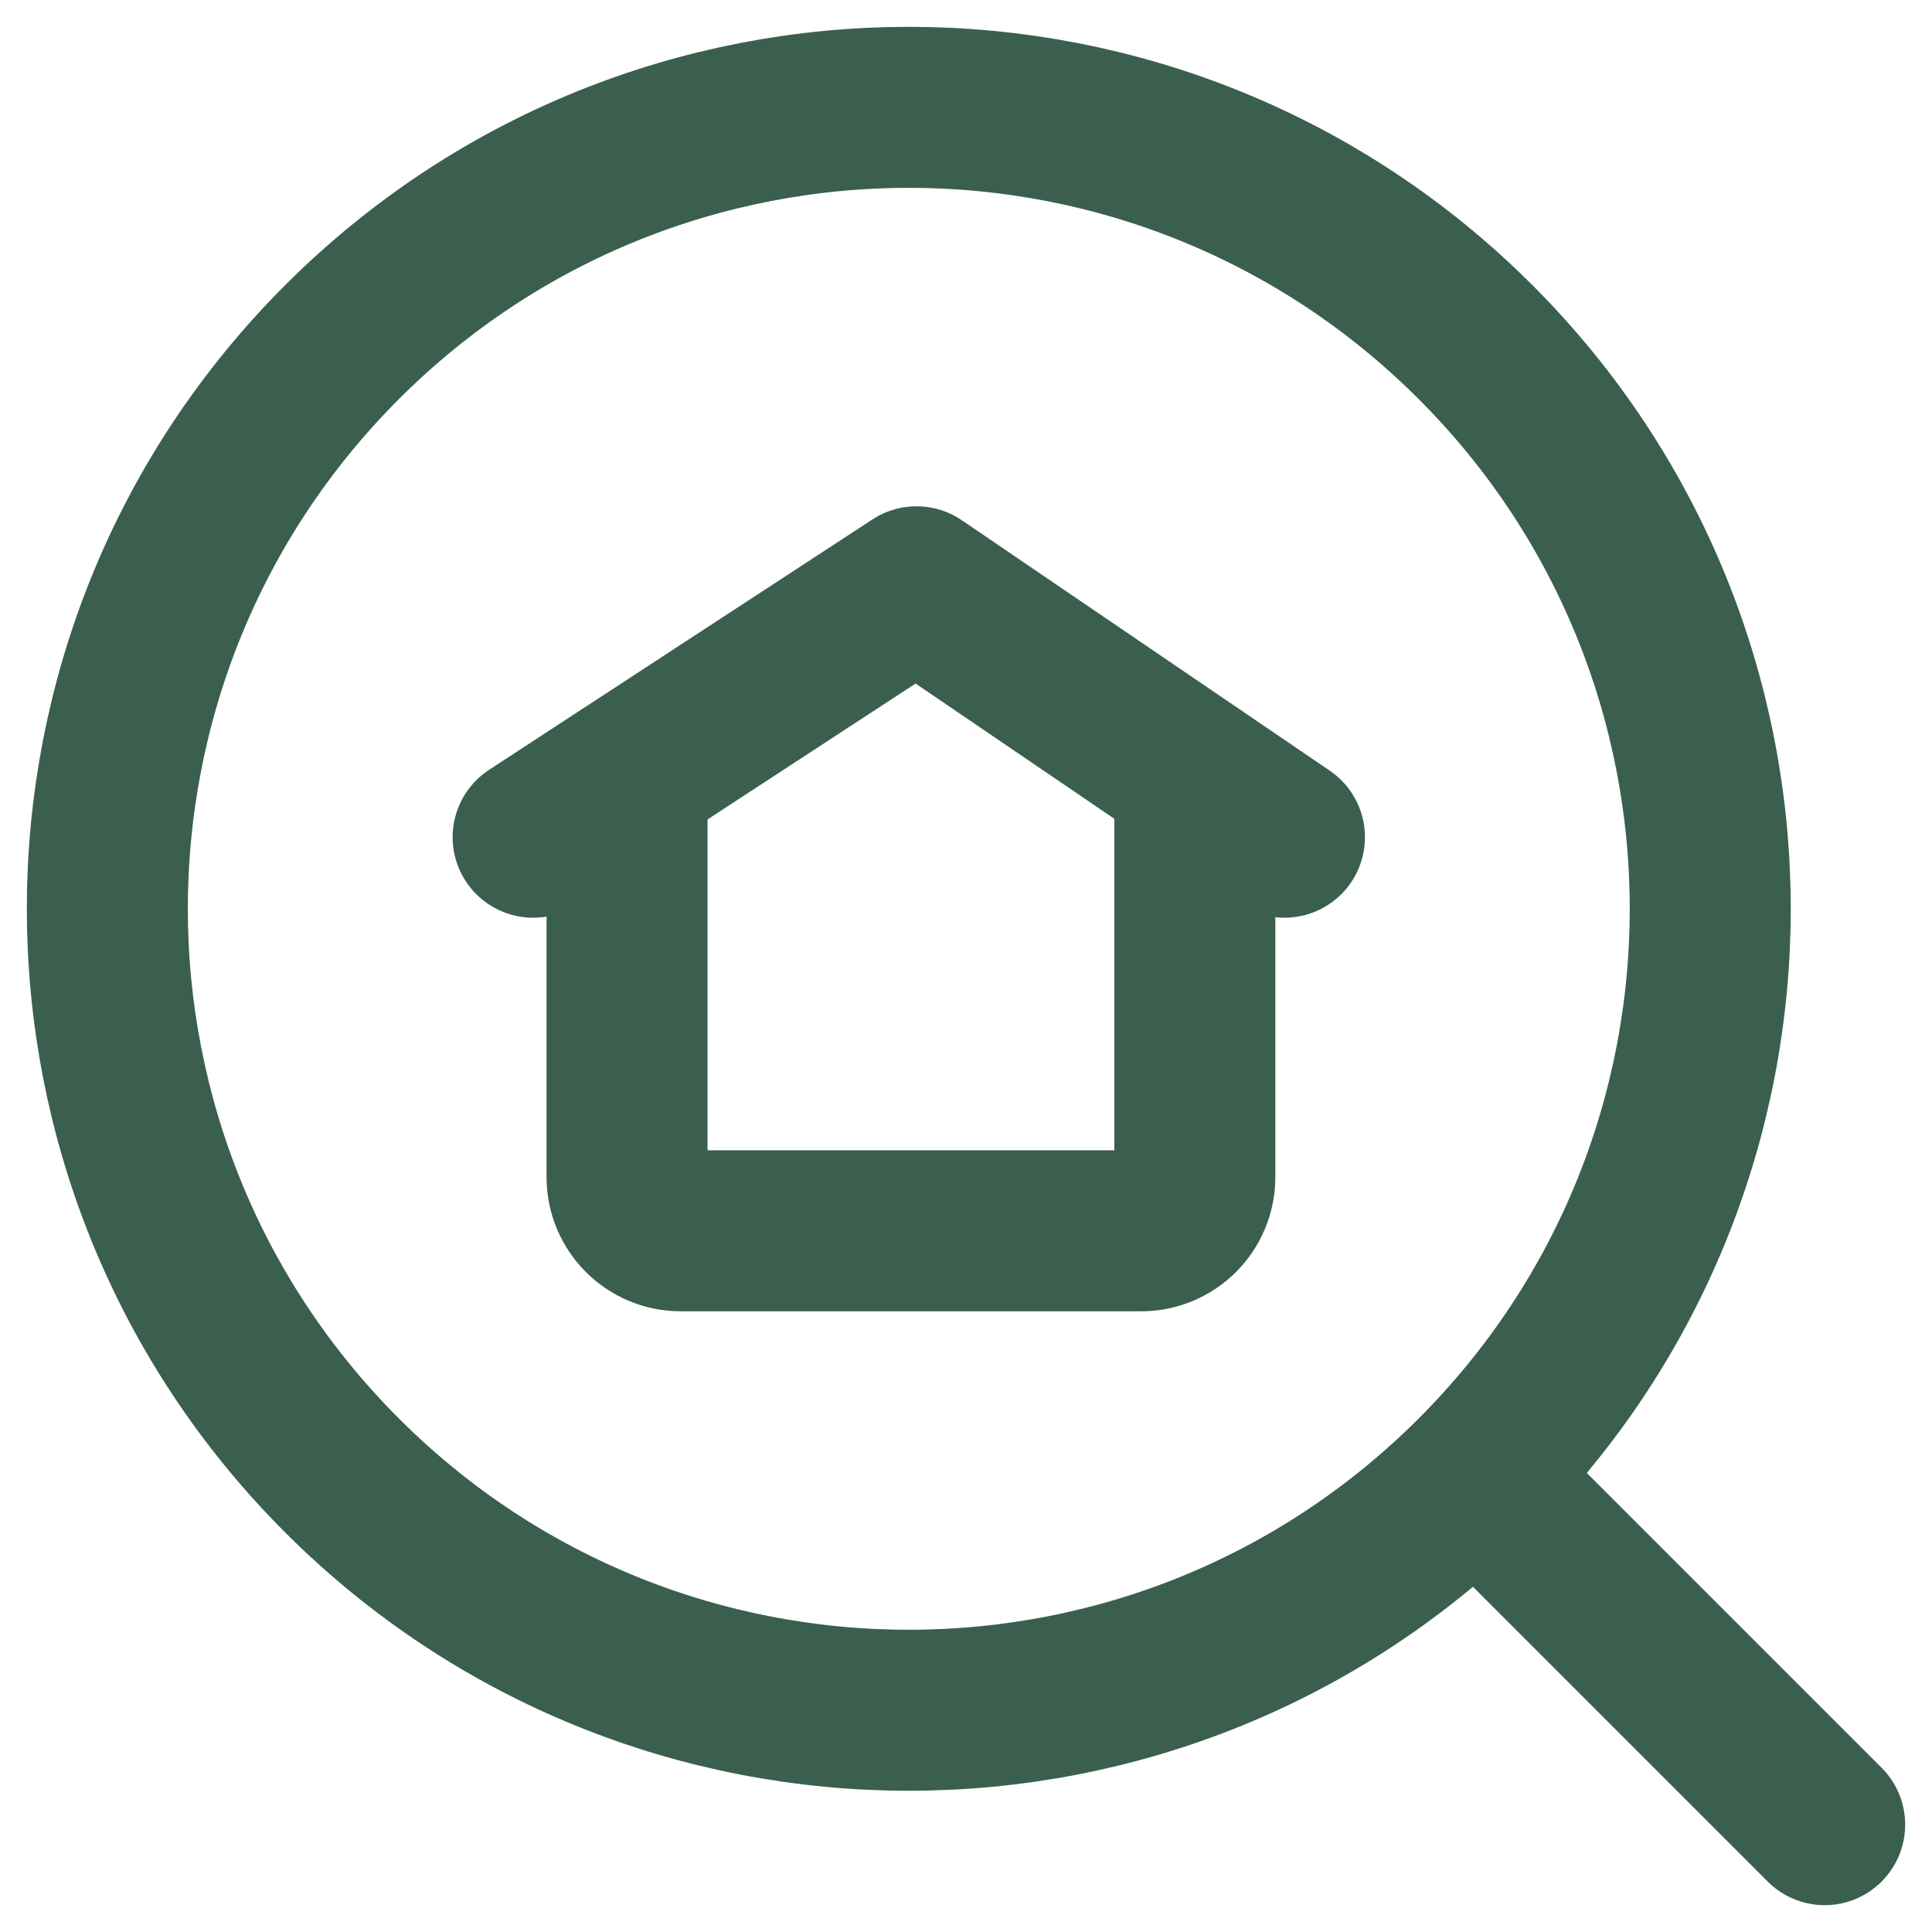
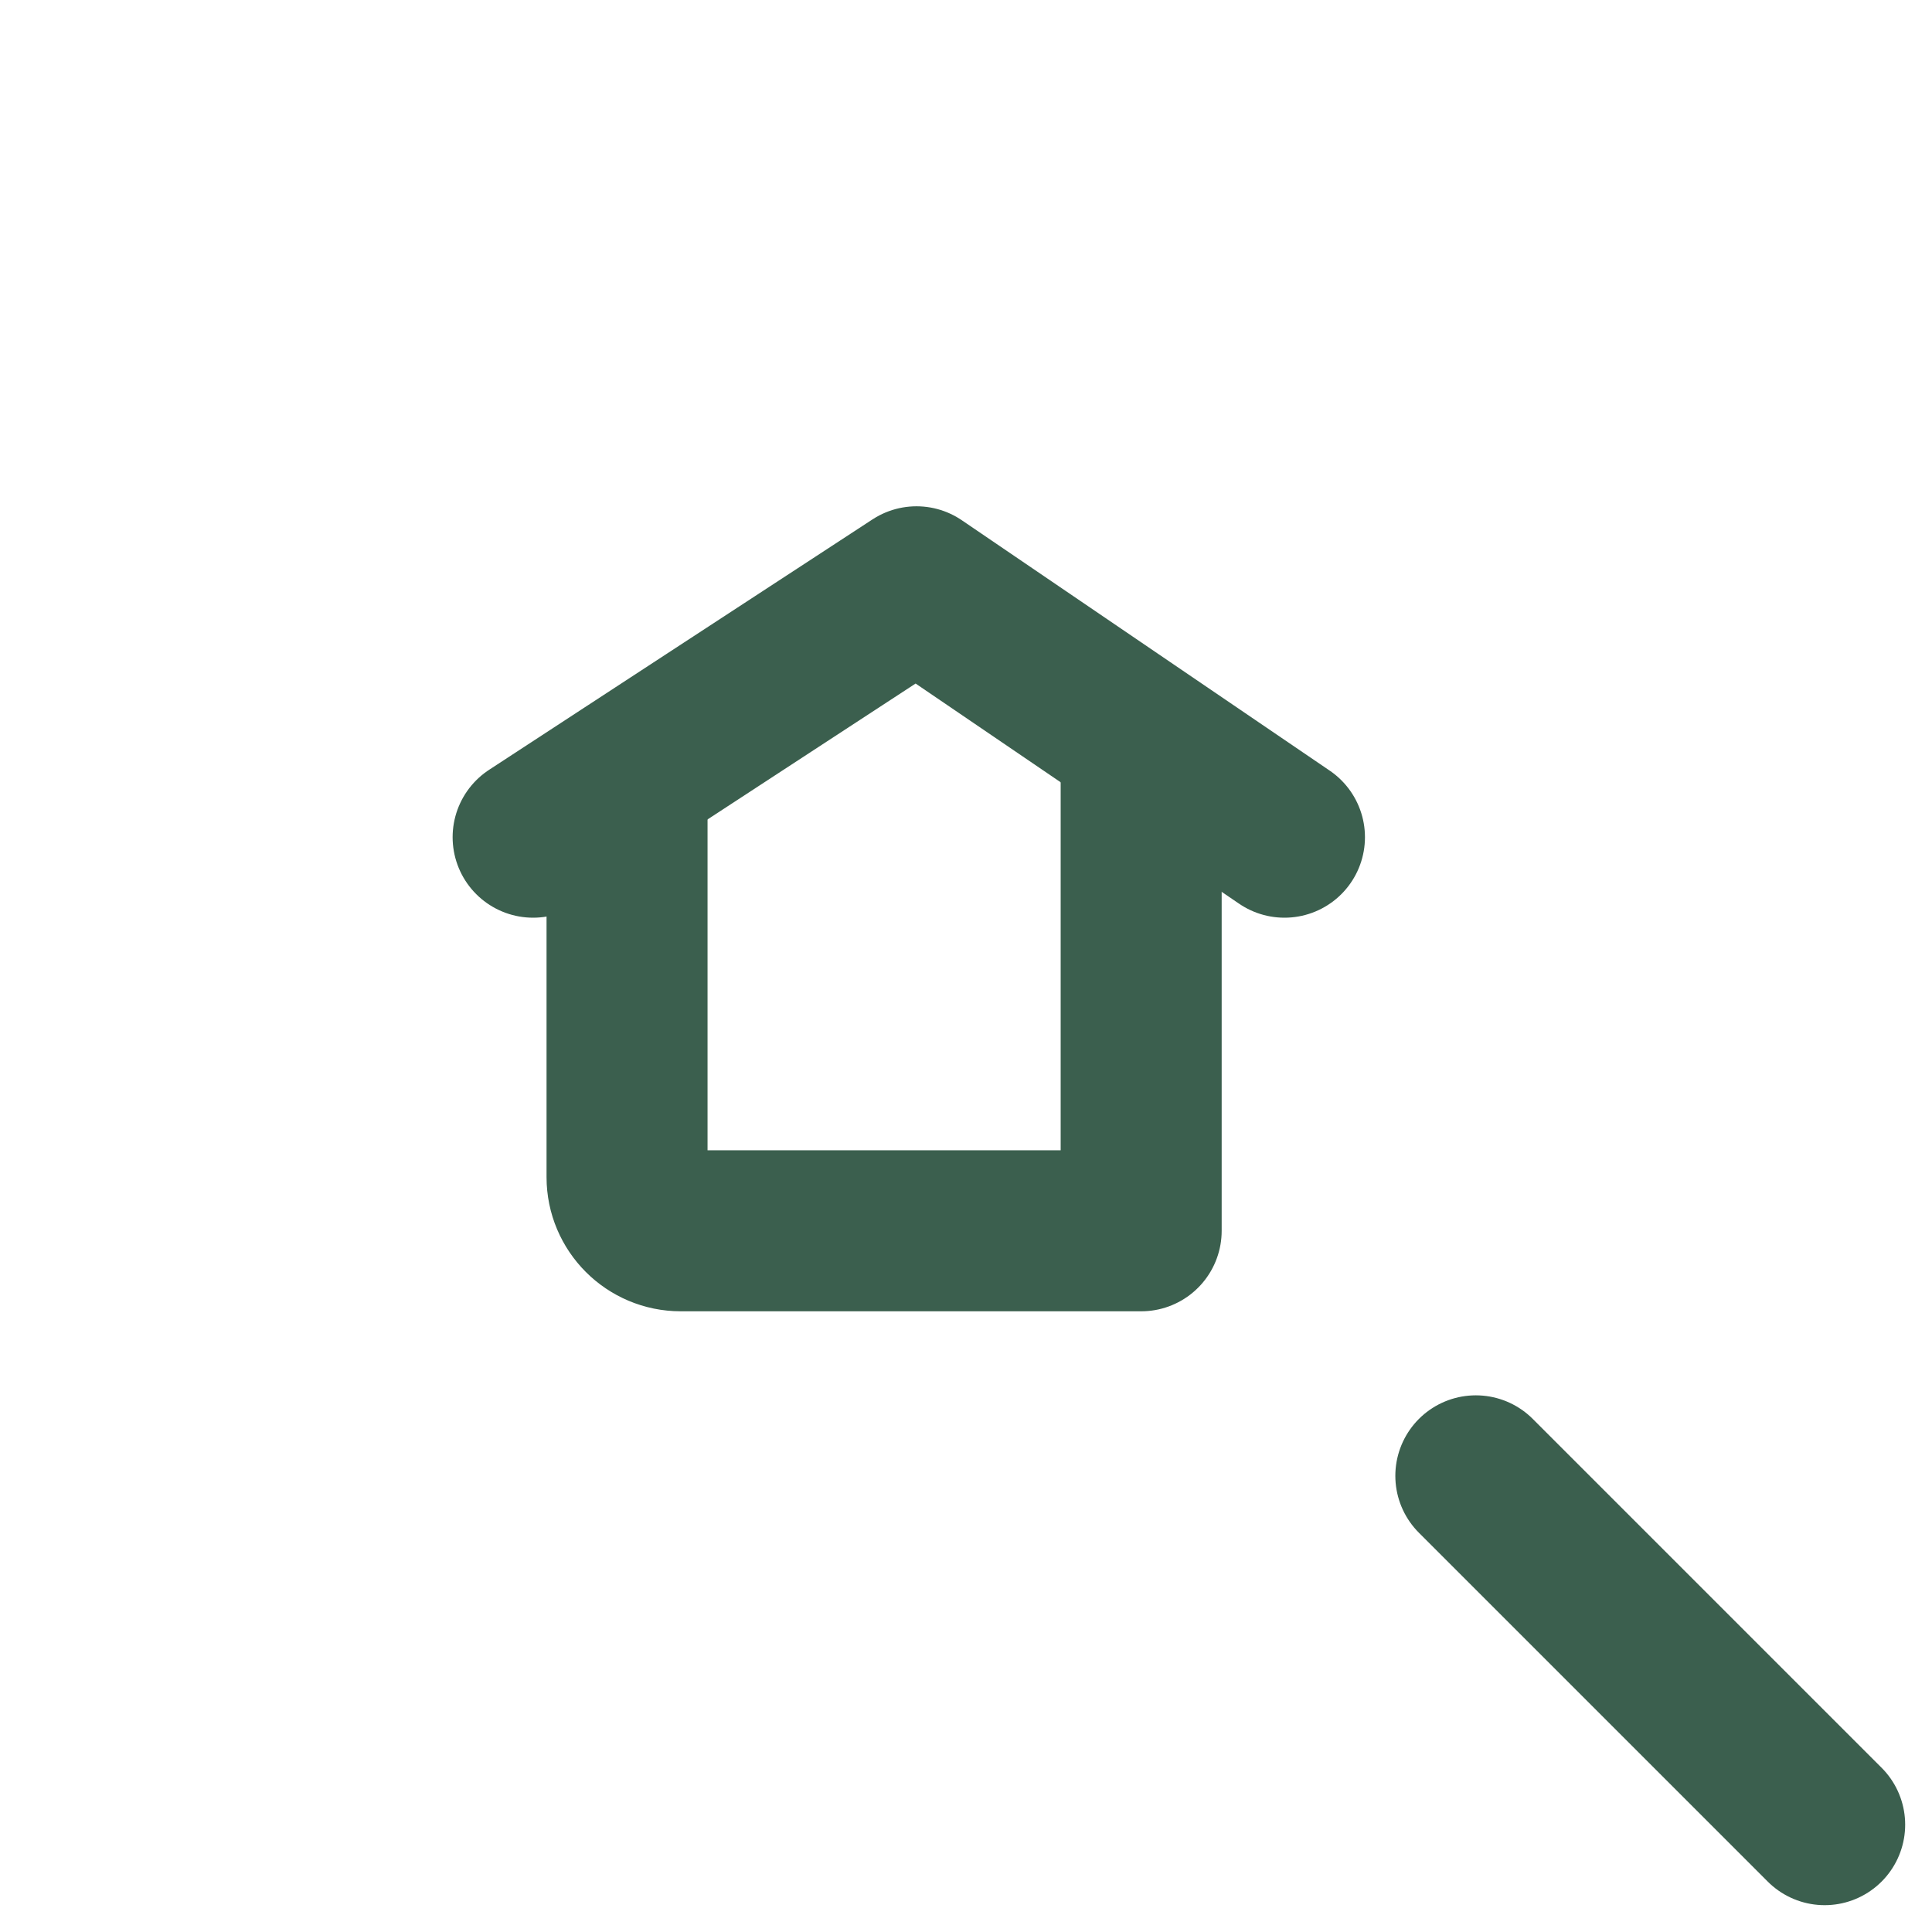
<svg xmlns="http://www.w3.org/2000/svg" width="18" height="18" viewBox="0 0 18 18" fill="none">
-   <path d="M5.842 7.233V10.967C5.842 11.243 6.066 11.467 6.342 11.467H10.632C10.908 11.467 11.132 11.243 11.132 10.967V7.233" stroke="#3B5F4E" stroke-width="1.5" stroke-linecap="round" stroke-linejoin="round" />
+   <path d="M5.842 7.233V10.967C5.842 11.243 6.066 11.467 6.342 11.467H10.632V7.233" stroke="#3B5F4E" stroke-width="1.5" stroke-linecap="round" stroke-linejoin="round" />
  <path d="M4.967 7.8L8.539 5.467L11.967 7.8" stroke="#3B5F4E" stroke-width="1.5" stroke-linecap="round" stroke-linejoin="round" />
  <path d="M17 17L13.75 13.75" stroke="#3B5F4E" stroke-width="1.5" stroke-linecap="round" stroke-linejoin="round" />
-   <path d="M13.747 3.187C16.663 6.103 16.663 10.831 13.747 13.747C10.831 16.663 6.103 16.663 3.187 13.747C0.271 10.831 0.271 6.103 3.187 3.187C6.103 0.271 10.831 0.271 13.747 3.187" stroke="#3B5F4E" stroke-width="1.5" stroke-linecap="round" stroke-linejoin="round" />
</svg>